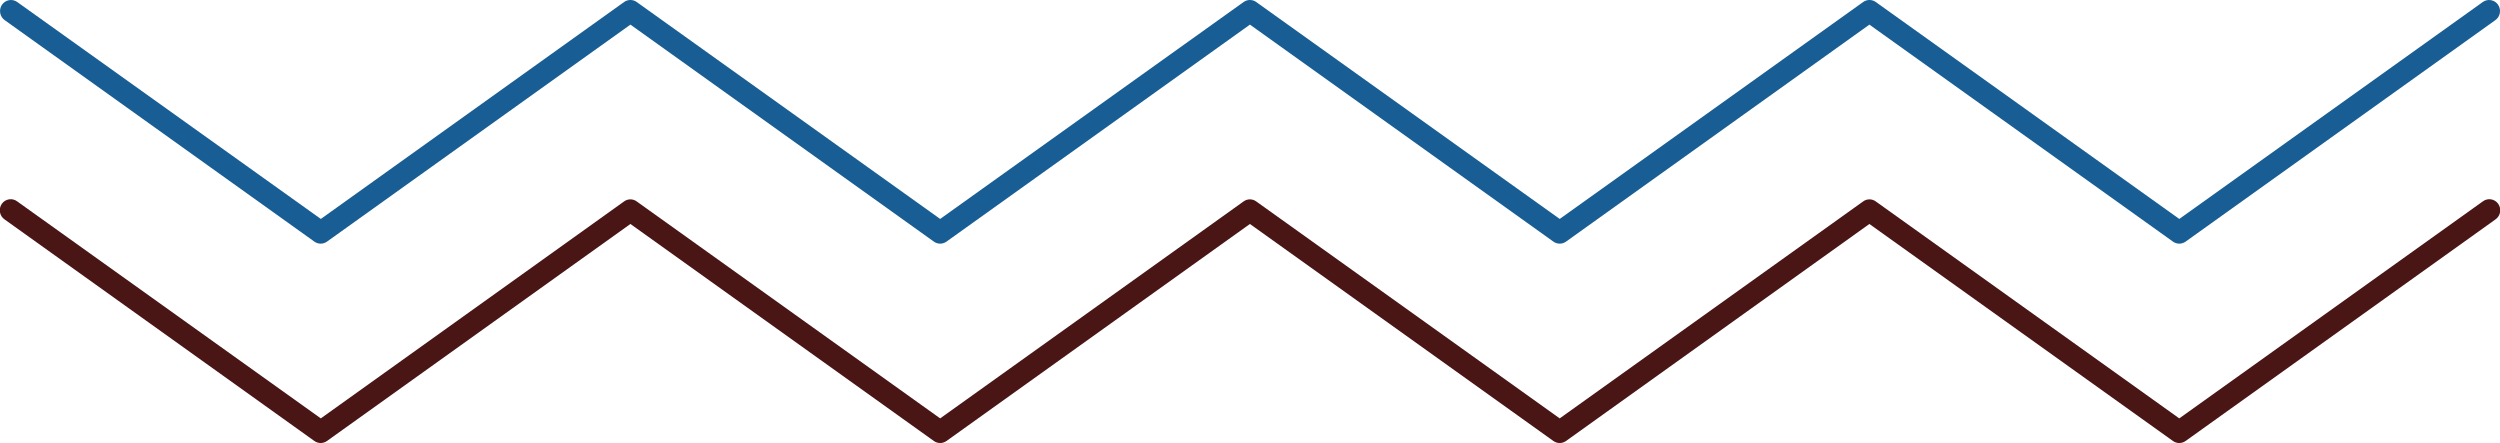
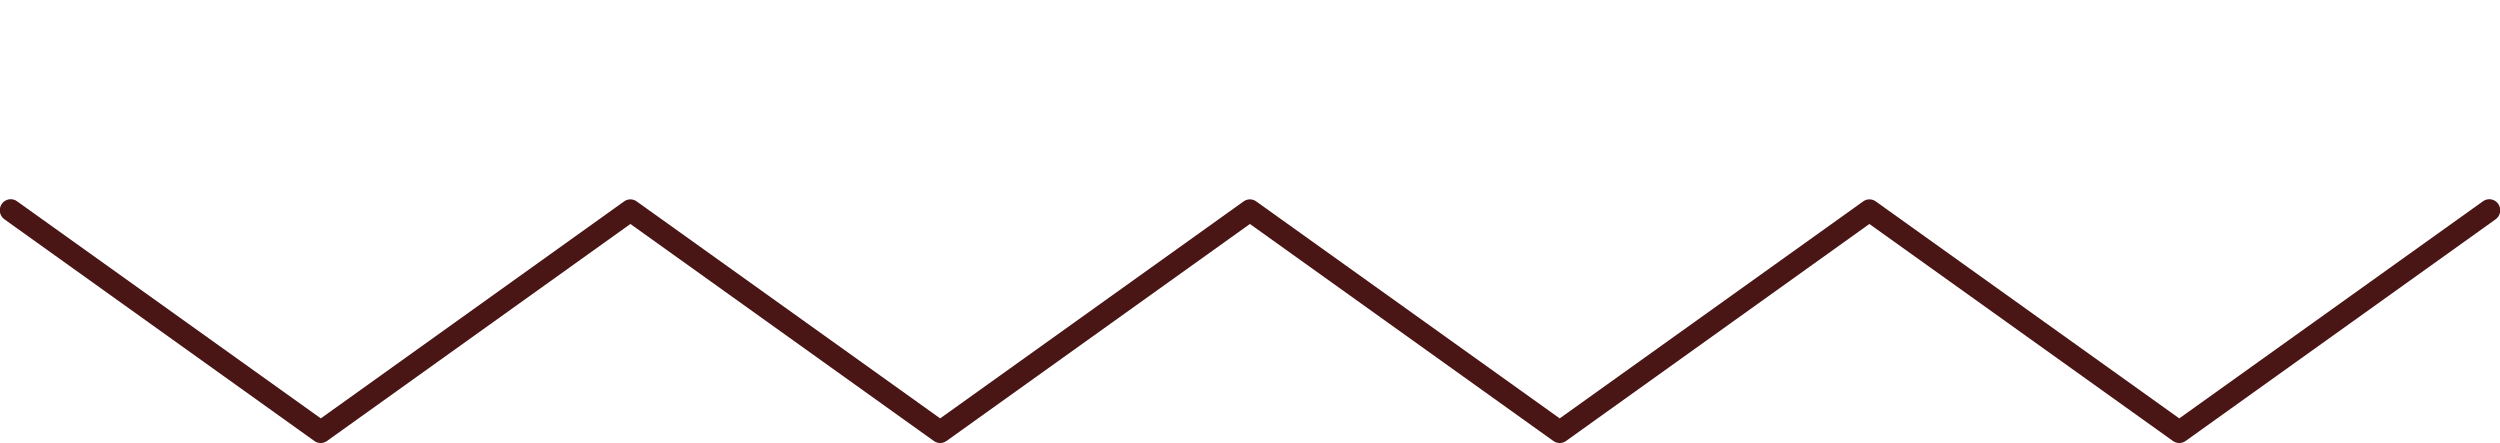
<svg xmlns="http://www.w3.org/2000/svg" width="158" height="28" viewBox="0 0 158 28" fill="none">
  <g clip-path="url(#clip0_310_17042)">
    <path d="M0.294 13.871L19.87 27.871C19.986 27.954 20.125 27.999 20.267 27.999C20.409 27.999 20.548 27.954 20.664 27.871L39.842 14.155L59.021 27.871C59.138 27.954 59.276 27.999 59.419 27.999C59.561 27.999 59.7 27.954 59.816 27.871L78.995 14.155L98.175 27.871C98.291 27.954 98.43 27.999 98.573 27.999C98.716 27.999 98.855 27.954 98.971 27.871L118.145 14.155L137.332 27.871C137.449 27.954 137.588 27.999 137.73 27.999C137.873 27.999 138.012 27.954 138.128 27.871L157.708 13.871C157.785 13.819 157.85 13.752 157.901 13.675C157.952 13.597 157.987 13.509 158.004 13.417C158.021 13.325 158.019 13.231 158 13.14C157.98 13.048 157.942 12.962 157.889 12.886C157.836 12.809 157.769 12.744 157.69 12.695C157.612 12.646 157.525 12.613 157.434 12.598C157.343 12.583 157.25 12.587 157.161 12.61C157.071 12.632 156.987 12.672 156.913 12.729L137.73 26.442L118.547 12.729C118.431 12.645 118.292 12.599 118.15 12.599C118.007 12.599 117.868 12.645 117.753 12.729L98.573 26.442L79.392 12.729C79.276 12.645 79.137 12.599 78.994 12.599C78.852 12.599 78.713 12.645 78.597 12.729L59.418 26.442L40.238 12.729C40.122 12.645 39.983 12.599 39.841 12.599C39.699 12.599 39.56 12.645 39.444 12.729L20.275 26.442L1.088 12.729C1.015 12.672 0.93 12.632 0.841 12.61C0.752 12.587 0.659 12.583 0.568 12.598C0.477 12.613 0.39 12.646 0.311 12.695C0.233 12.744 0.165 12.809 0.112 12.886C0.059 12.962 0.022 13.048 0.002 13.14C-0.017 13.231 -0.019 13.325 -0.002 13.417C0.015 13.509 0.05 13.597 0.101 13.675C0.152 13.752 0.217 13.819 0.294 13.871Z" fill="#491515" />
-     <path d="M0.295 1.272L19.87 15.271C19.987 15.355 20.125 15.399 20.268 15.399C20.41 15.399 20.549 15.355 20.665 15.271L39.843 1.556L59.022 15.271C59.138 15.355 59.277 15.399 59.419 15.399C59.562 15.399 59.7 15.355 59.816 15.271L78.996 1.556L98.176 15.271C98.292 15.355 98.431 15.399 98.574 15.399C98.716 15.399 98.855 15.355 98.972 15.271L118.146 1.556L137.333 15.271C137.449 15.355 137.588 15.399 137.731 15.399C137.873 15.399 138.012 15.355 138.129 15.271L157.708 1.272C157.858 1.165 157.96 1.002 157.991 0.819C158.022 0.636 157.981 0.448 157.875 0.296C157.77 0.145 157.609 0.042 157.429 0.01C157.249 -0.022 157.064 0.02 156.914 0.127L137.731 13.837L118.548 0.127C118.431 0.044 118.293 -0.001 118.15 -0.001C118.008 -0.001 117.869 0.044 117.753 0.127L98.574 13.837L79.392 0.127C79.276 0.044 79.137 -0.001 78.995 -0.001C78.853 -0.001 78.714 0.044 78.598 0.127L59.418 13.837L40.239 0.127C40.123 0.044 39.984 -0.001 39.842 -0.001C39.699 -0.001 39.561 0.044 39.444 0.127L20.276 13.837L1.089 0.127C0.939 0.02 0.754 -0.022 0.574 0.01C0.394 0.042 0.233 0.145 0.128 0.296C0.022 0.448 -0.019 0.636 0.012 0.819C0.043 1.002 0.145 1.165 0.295 1.272Z" fill="#185E95" />
  </g>
  <defs>
    <clipPath id="clip0_310_17042">
      <rect width="158" height="28" fill="white" />
    </clipPath>
  </defs>
</svg>